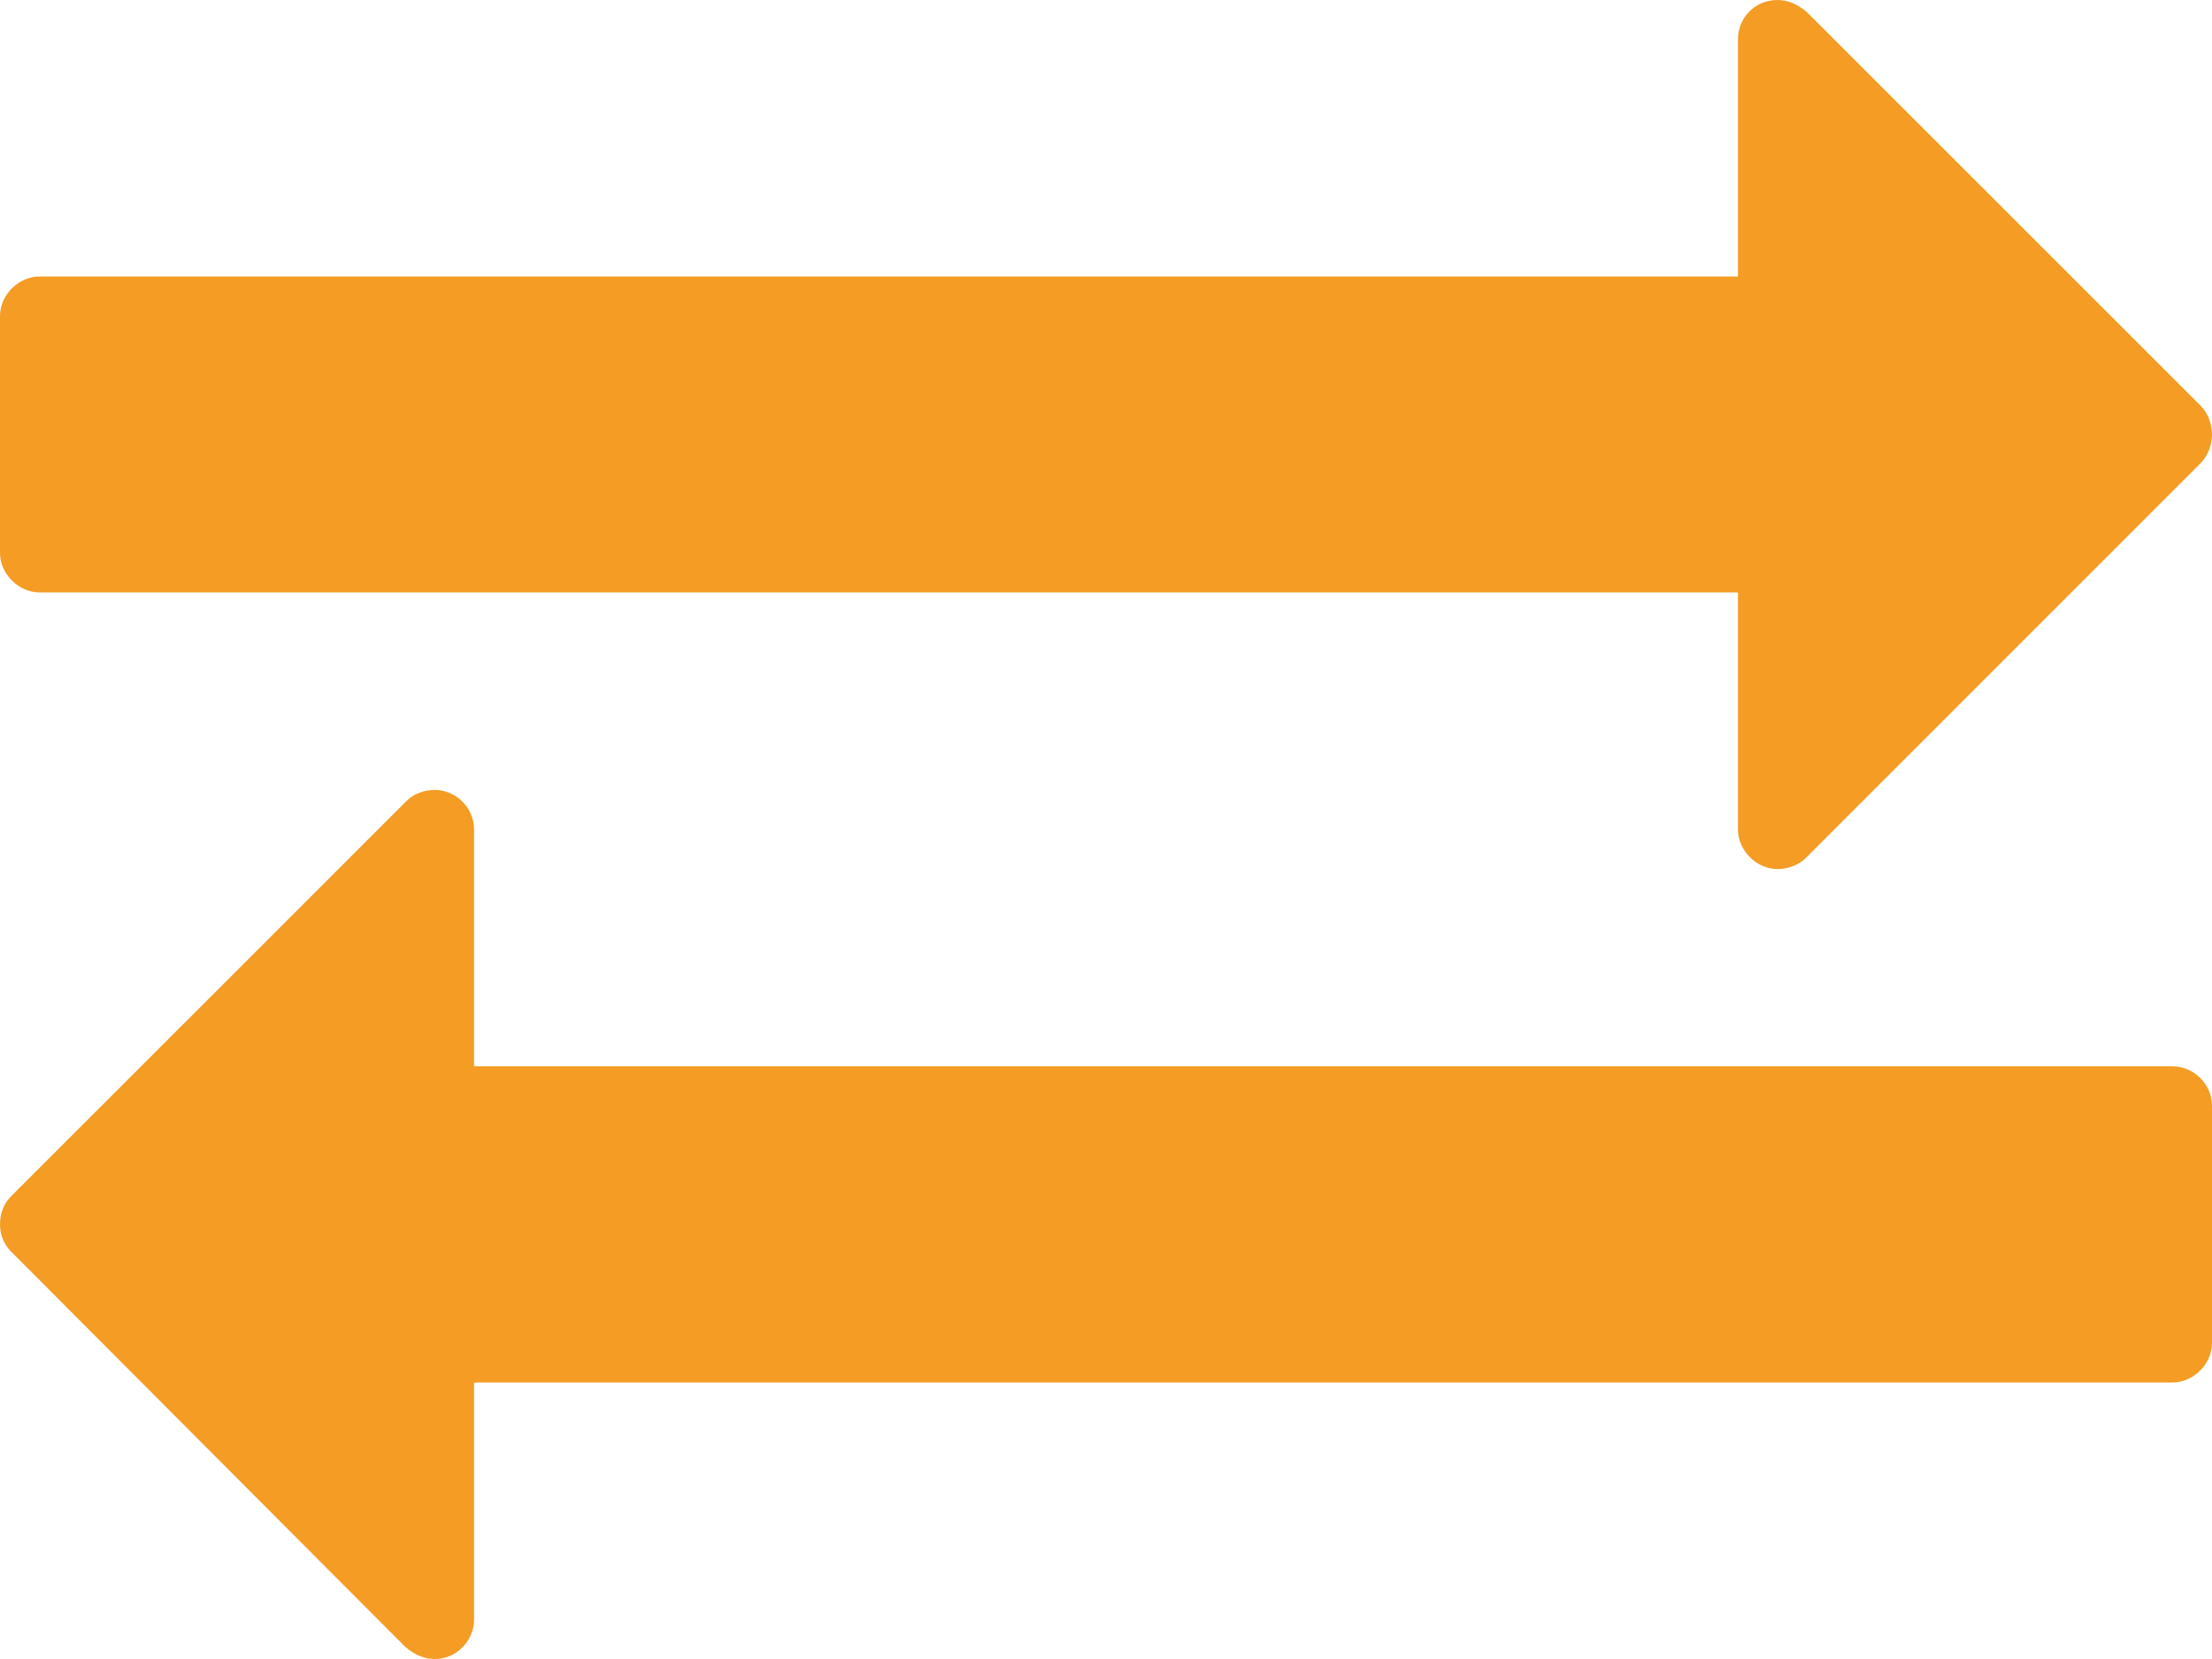
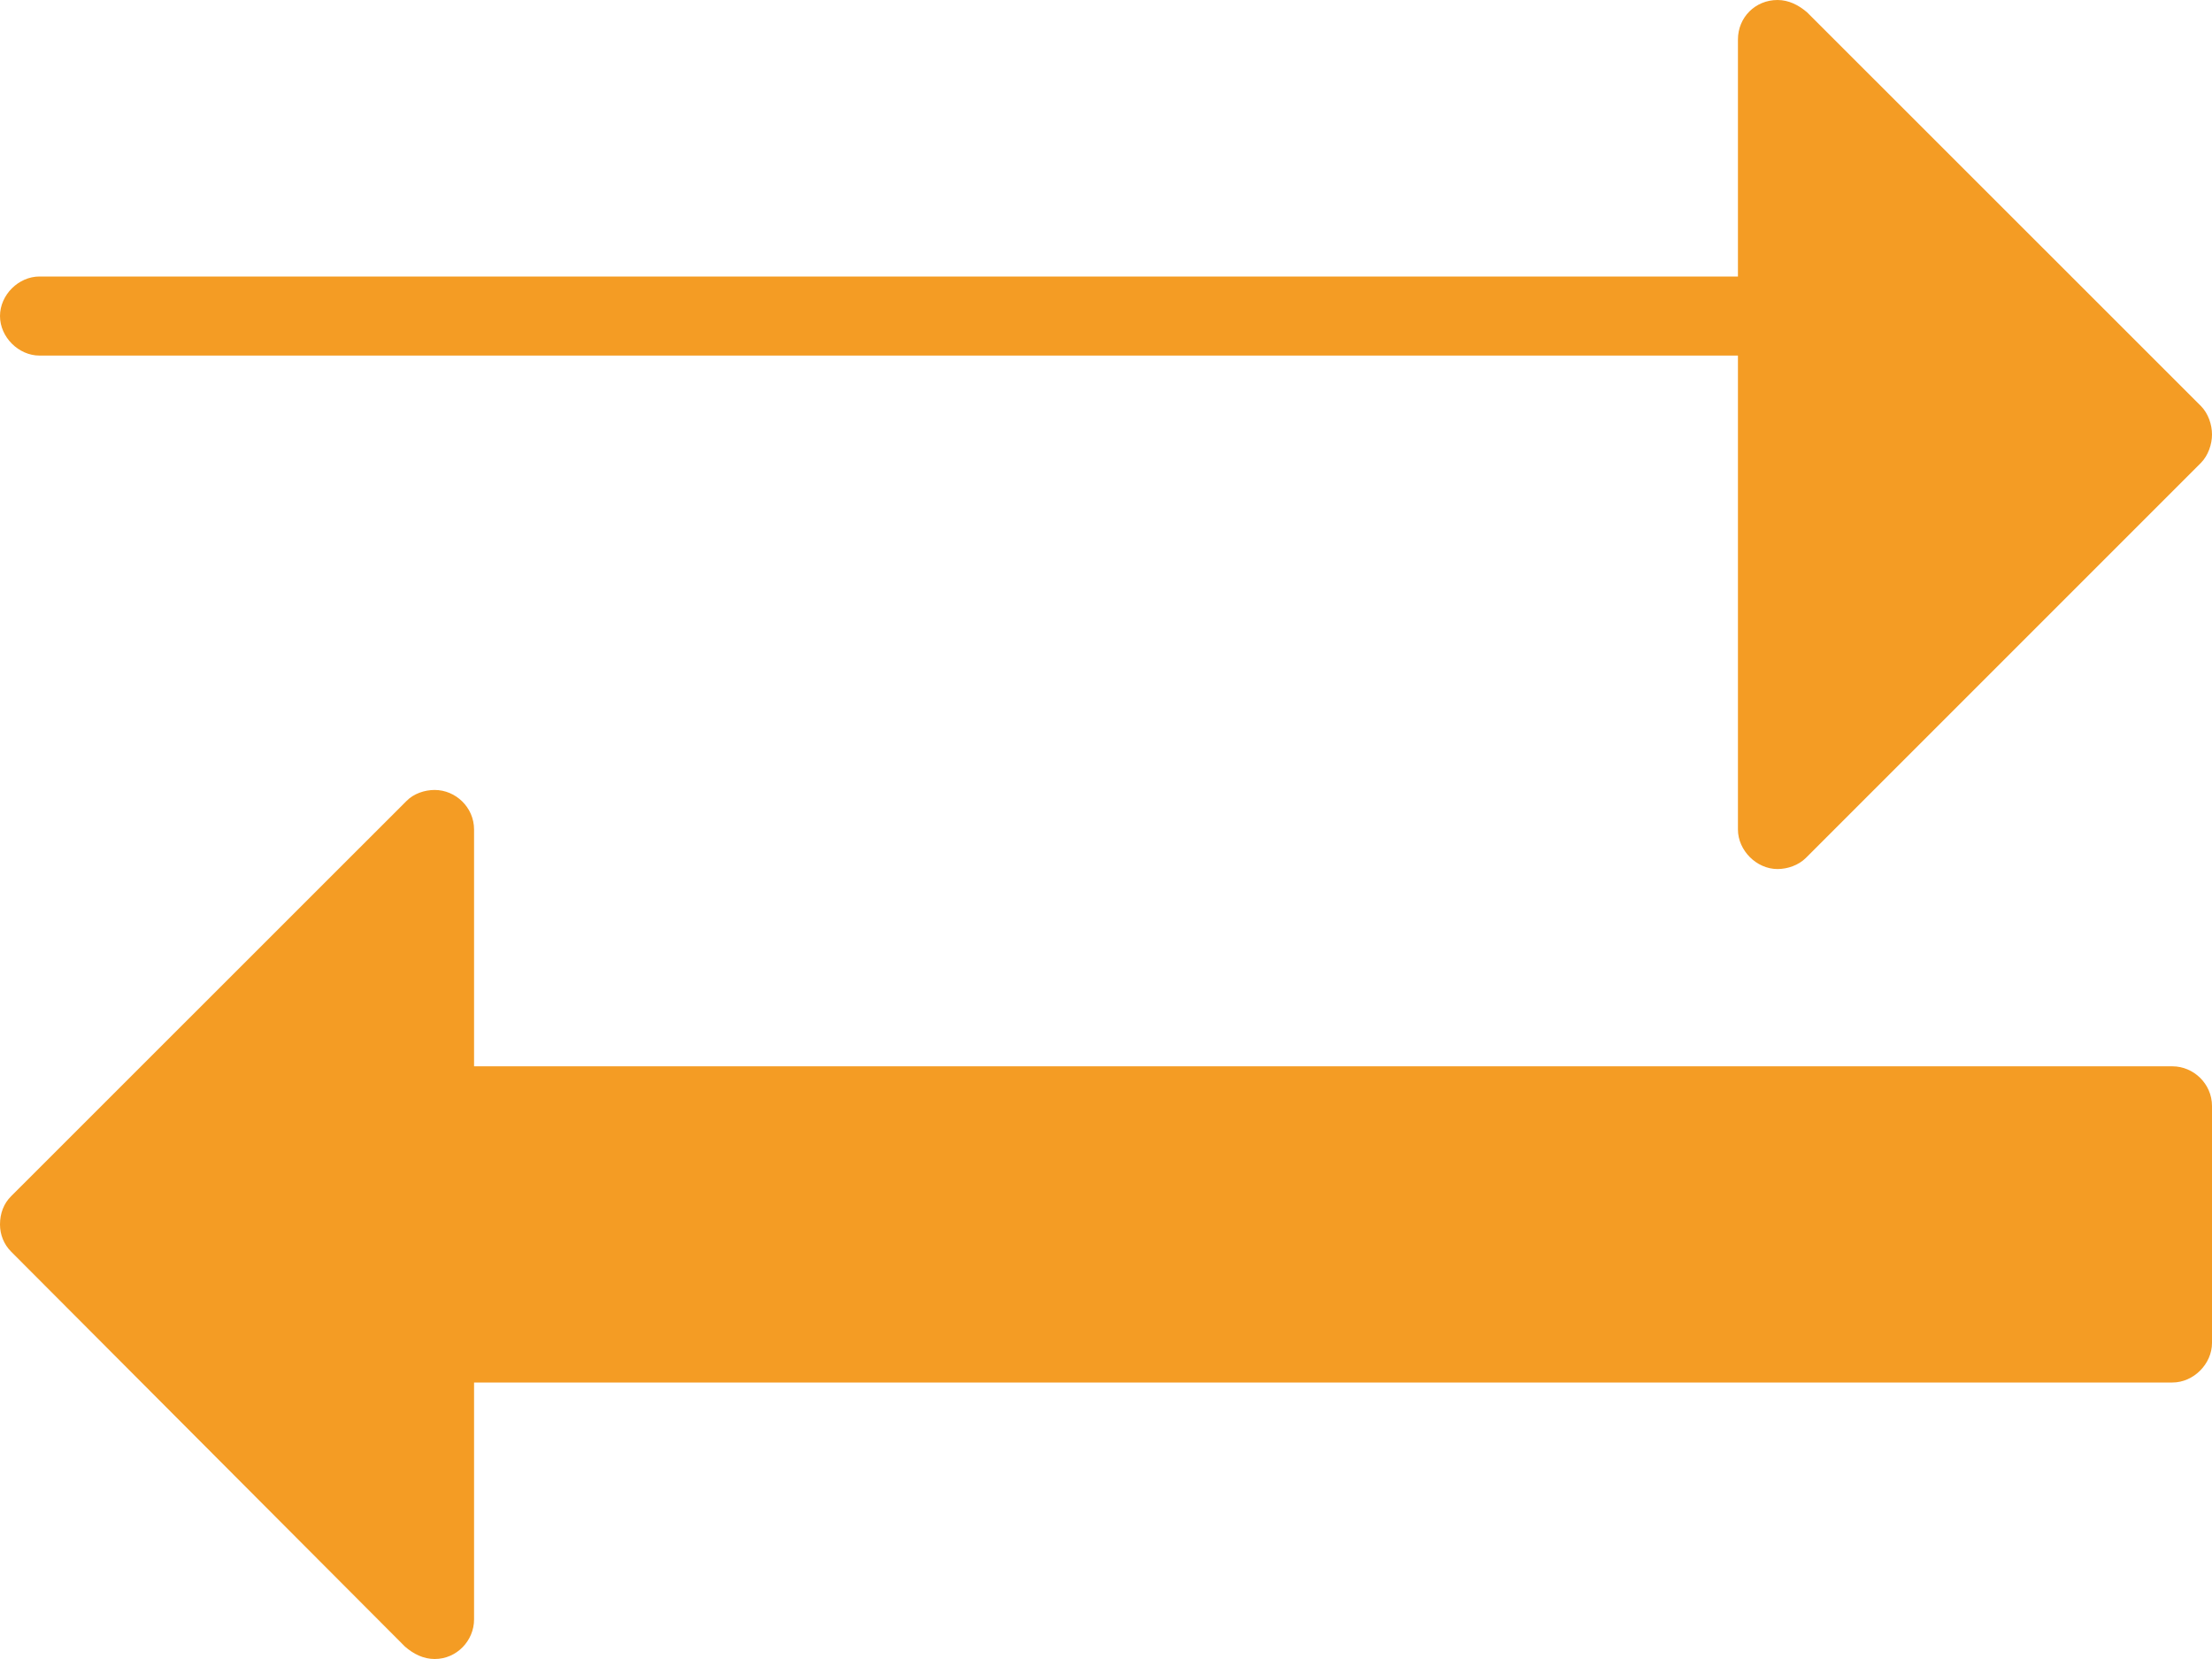
<svg xmlns="http://www.w3.org/2000/svg" version="1.1" id="Ebene_1" x="0px" y="0px" width="16px" height="12px" viewBox="0 0 16 12" enable-background="new 0 0 16 12" xml:space="preserve">
  <g>
-     <path fill="#F49C24" d="M16,3.143c0-0.072-0.027-0.152-0.08-0.206l-2.849-2.848C13.009,0.036,12.938,0,12.857,0   c-0.16,0-0.286,0.125-0.286,0.286V2H0.286C0.134,2,0,2.133,0,2.286v1.713c0,0.152,0.134,0.286,0.286,0.286h12.285V6   c0,0.151,0.134,0.286,0.286,0.286c0.072,0,0.152-0.027,0.206-0.081l2.857-2.857C15.973,3.294,16,3.213,16,3.143 M16,8   c0-0.161-0.134-0.287-0.286-0.287H3.429V6c0-0.161-0.134-0.286-0.285-0.286c-0.072,0-0.152,0.026-0.205,0.081L0.081,8.652   C0.027,8.705,0,8.777,0,8.857C0,8.929,0.027,9,0.081,9.054l2.848,2.856C2.991,11.964,3.063,12,3.144,12   c0.161,0,0.285-0.134,0.285-0.286V10h12.285C15.866,10,16,9.866,16,9.714V8z" />
+     <path fill="#F49C24" d="M16,3.143c0-0.072-0.027-0.152-0.08-0.206l-2.849-2.848C13.009,0.036,12.938,0,12.857,0   c-0.16,0-0.286,0.125-0.286,0.286V2H0.286C0.134,2,0,2.133,0,2.286c0,0.152,0.134,0.286,0.286,0.286h12.285V6   c0,0.151,0.134,0.286,0.286,0.286c0.072,0,0.152-0.027,0.206-0.081l2.857-2.857C15.973,3.294,16,3.213,16,3.143 M16,8   c0-0.161-0.134-0.287-0.286-0.287H3.429V6c0-0.161-0.134-0.286-0.285-0.286c-0.072,0-0.152,0.026-0.205,0.081L0.081,8.652   C0.027,8.705,0,8.777,0,8.857C0,8.929,0.027,9,0.081,9.054l2.848,2.856C2.991,11.964,3.063,12,3.144,12   c0.161,0,0.285-0.134,0.285-0.286V10h12.285C15.866,10,16,9.866,16,9.714V8z" />
  </g>
</svg>